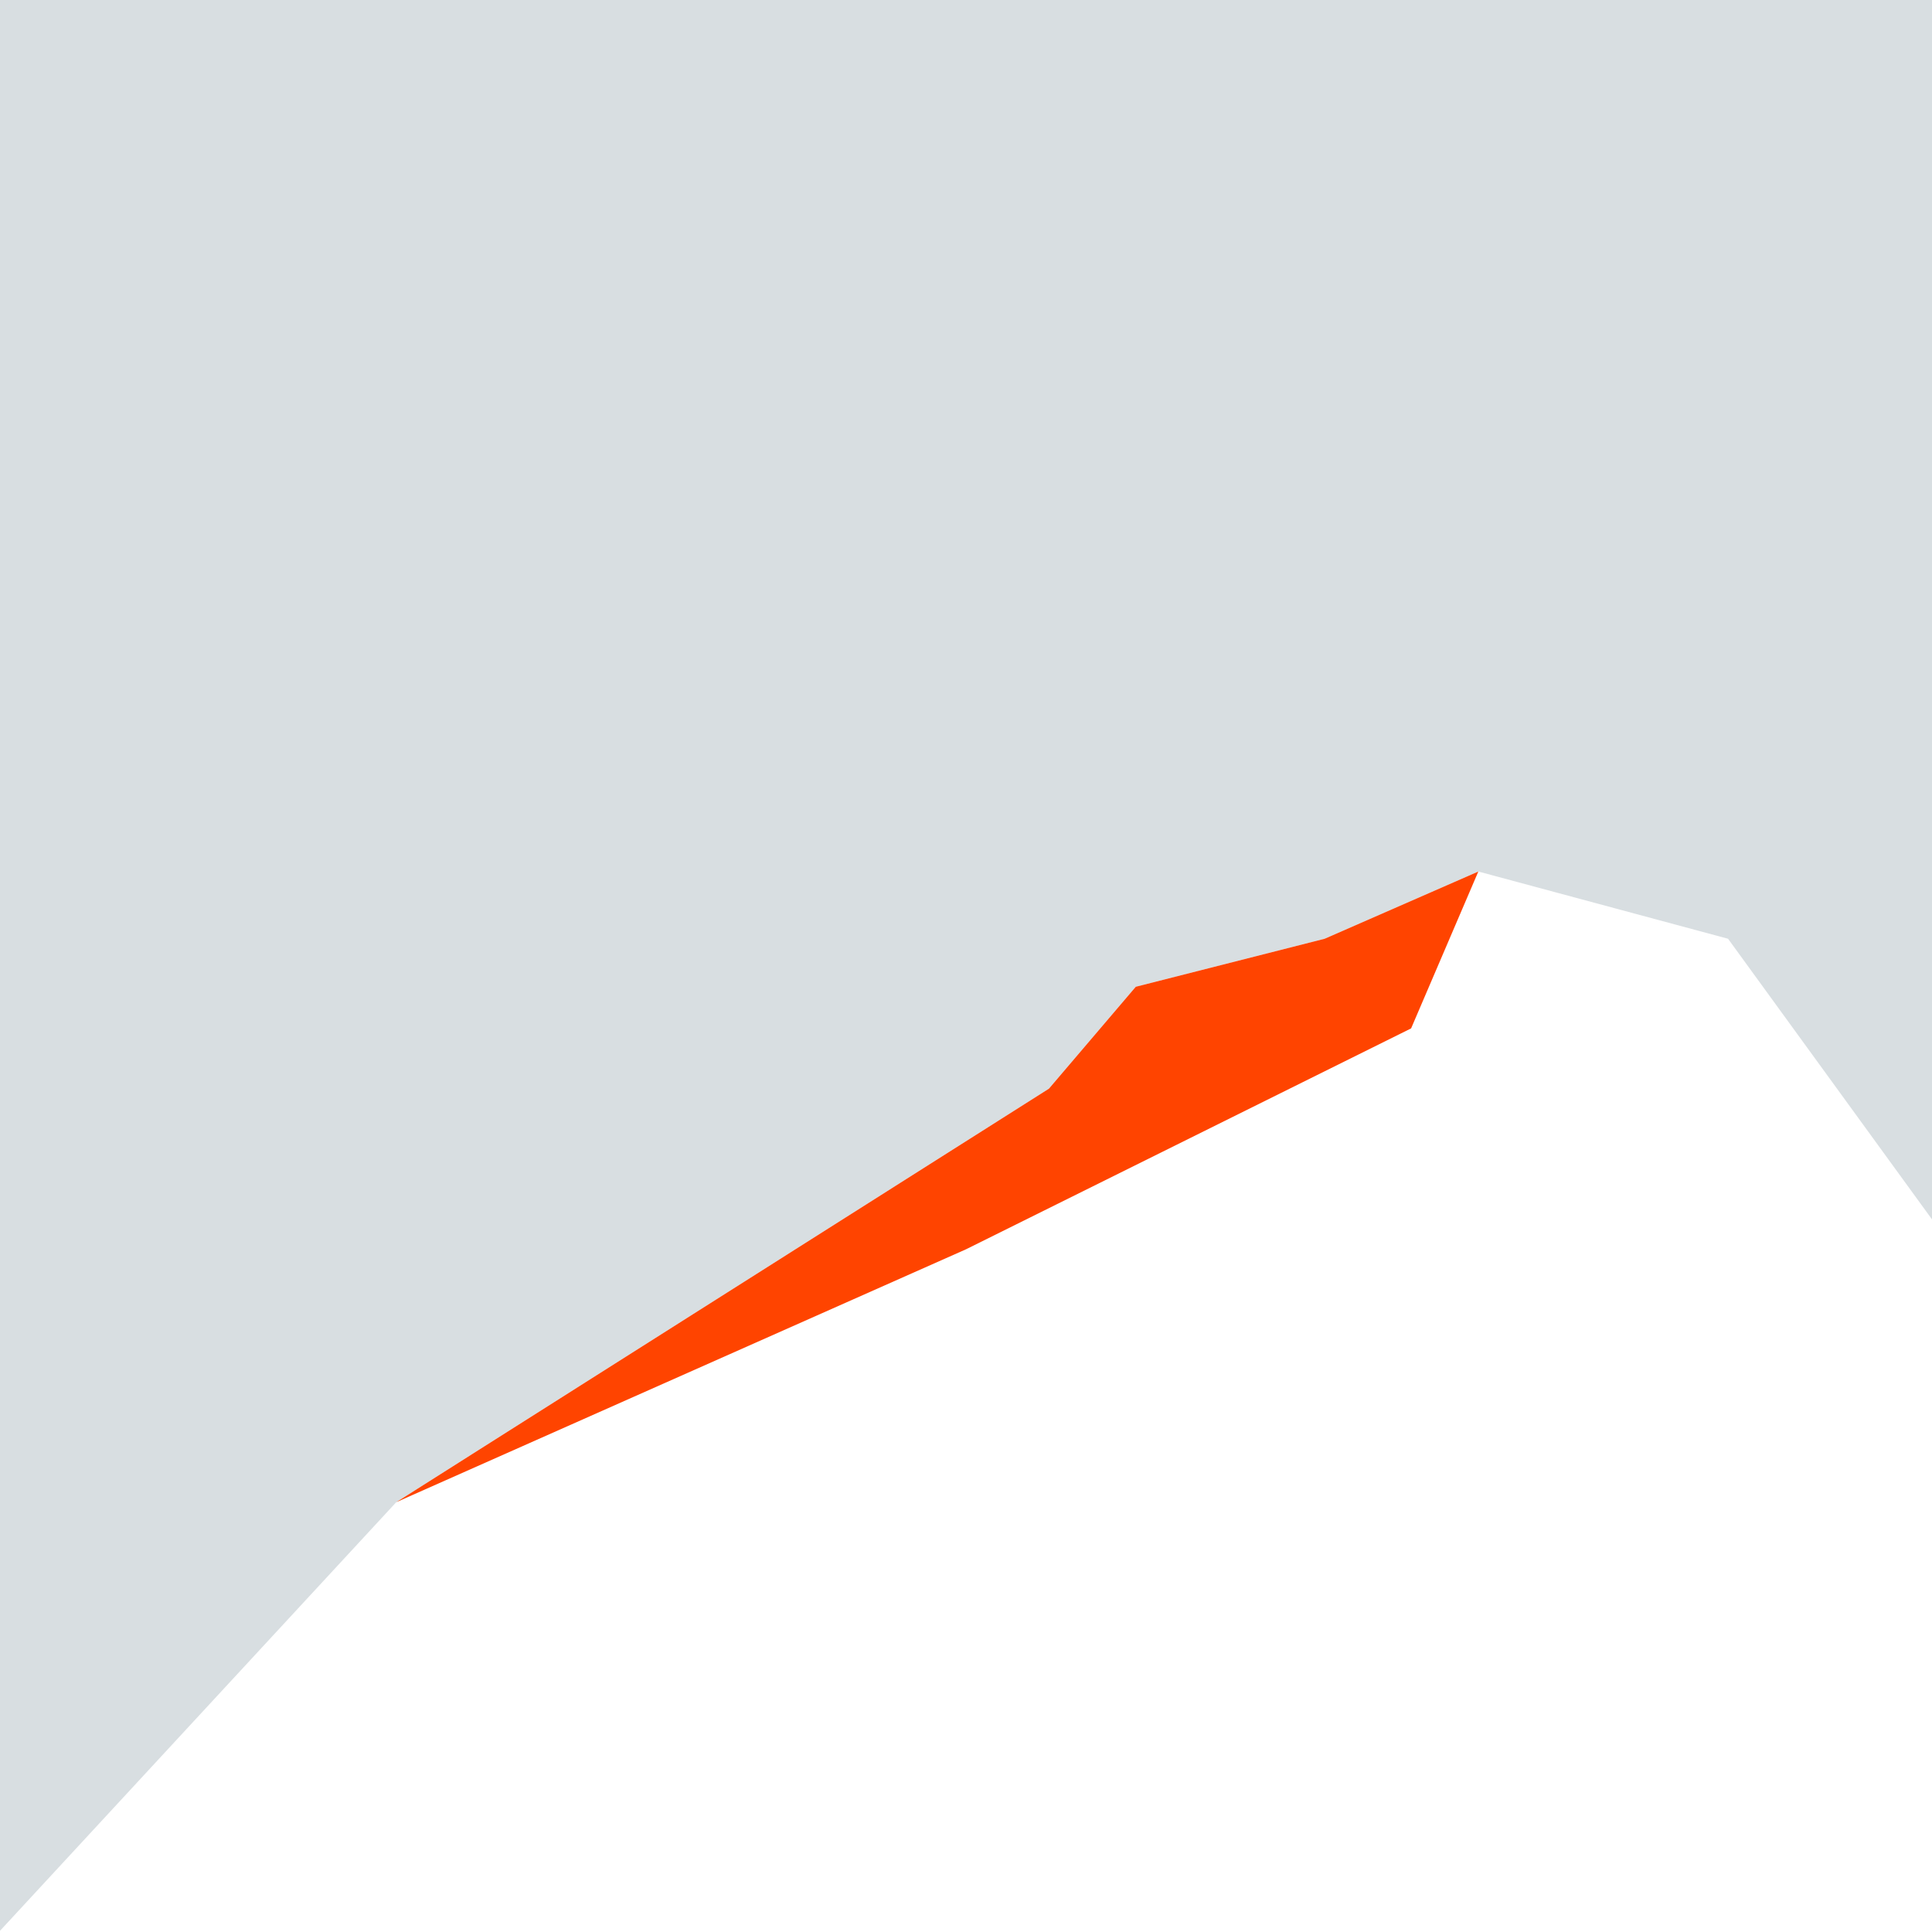
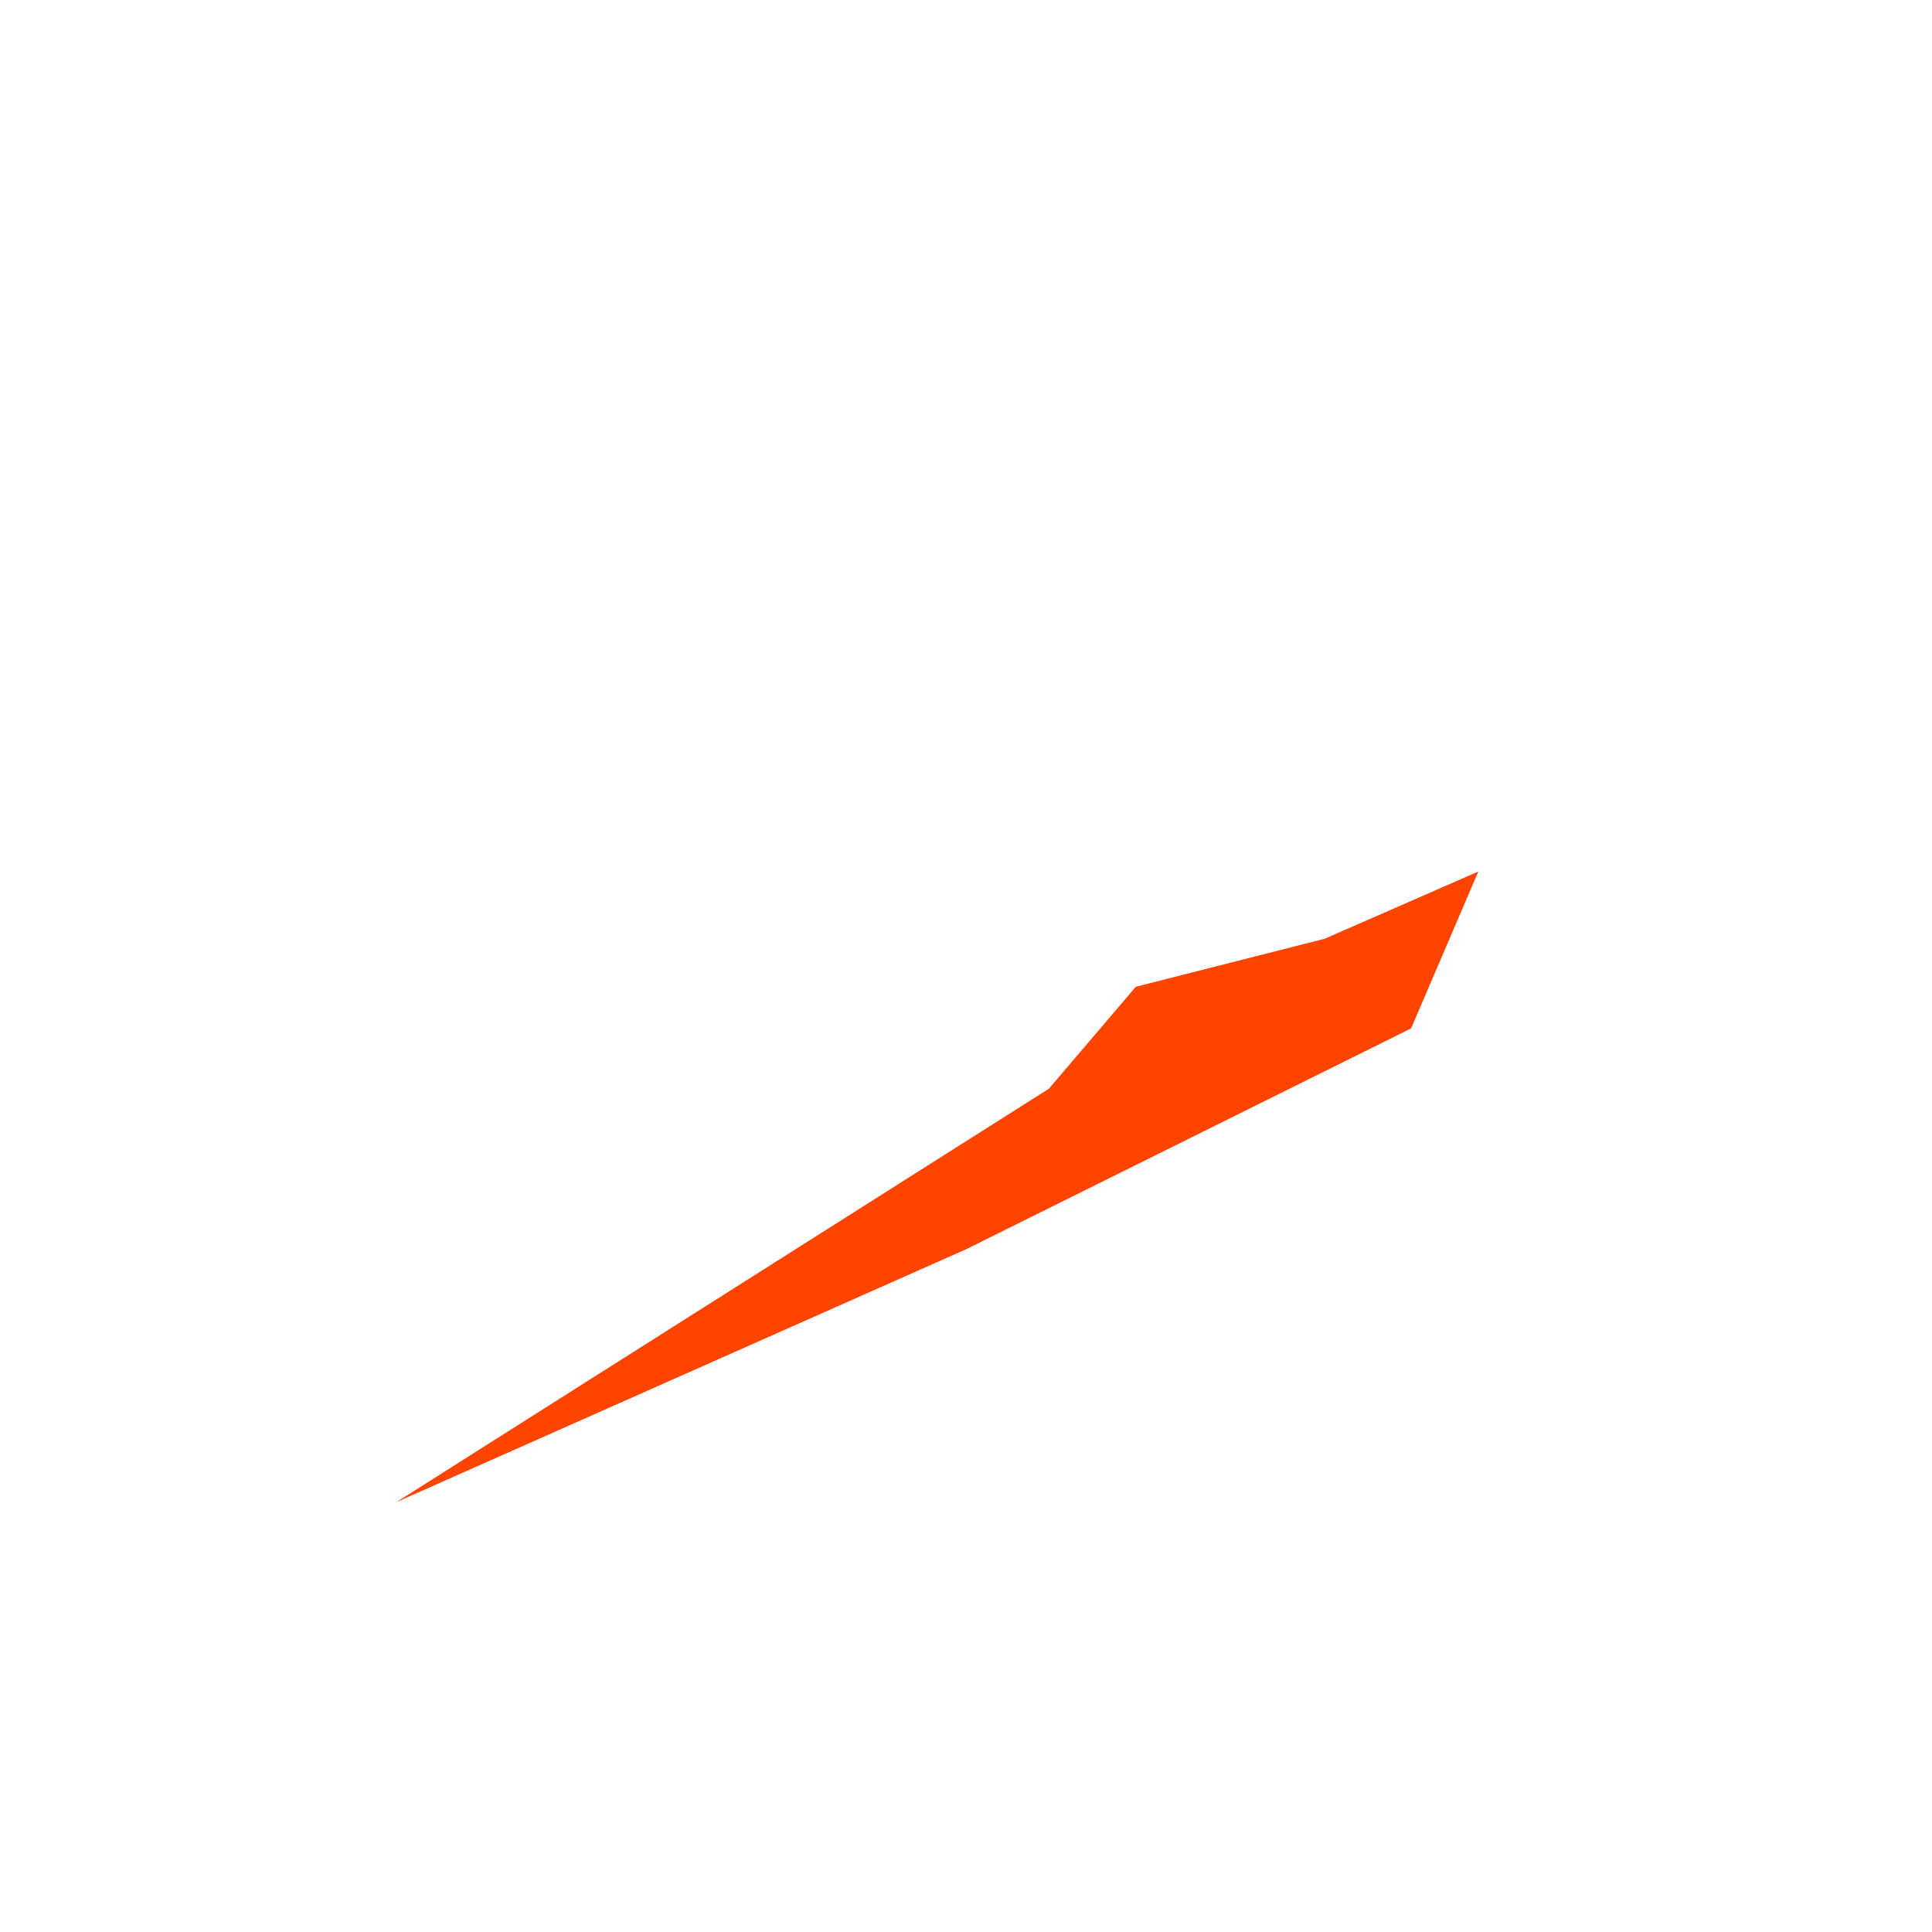
<svg xmlns="http://www.w3.org/2000/svg" id="Layer_2" data-name="Layer 2" viewBox="0 0 1417.32 1417.32">
  <defs>
    <style>
      .cls-1 {
        fill: #d8dee1;
      }

      .cls-1, .cls-2 {
        stroke-width: 0px;
      }

      .cls-2 {
        fill: #f40;
      }
    </style>
  </defs>
-   <polygon class="cls-1" points="769.5 798.66 833.21 723.9 971.78 688.67 1084.51 639.35 1267.7 688.67 1417.32 894.54 1417.32 0 0 0 0 1416.44 290.68 1102.03 769.5 798.66" />
  <polygon class="cls-2" points="1035.19 754.43 1084.51 639.35 971.78 688.67 833.21 723.9 769.5 798.66 290.68 1102.03 708.66 916.49 1035.19 754.43" />
</svg>